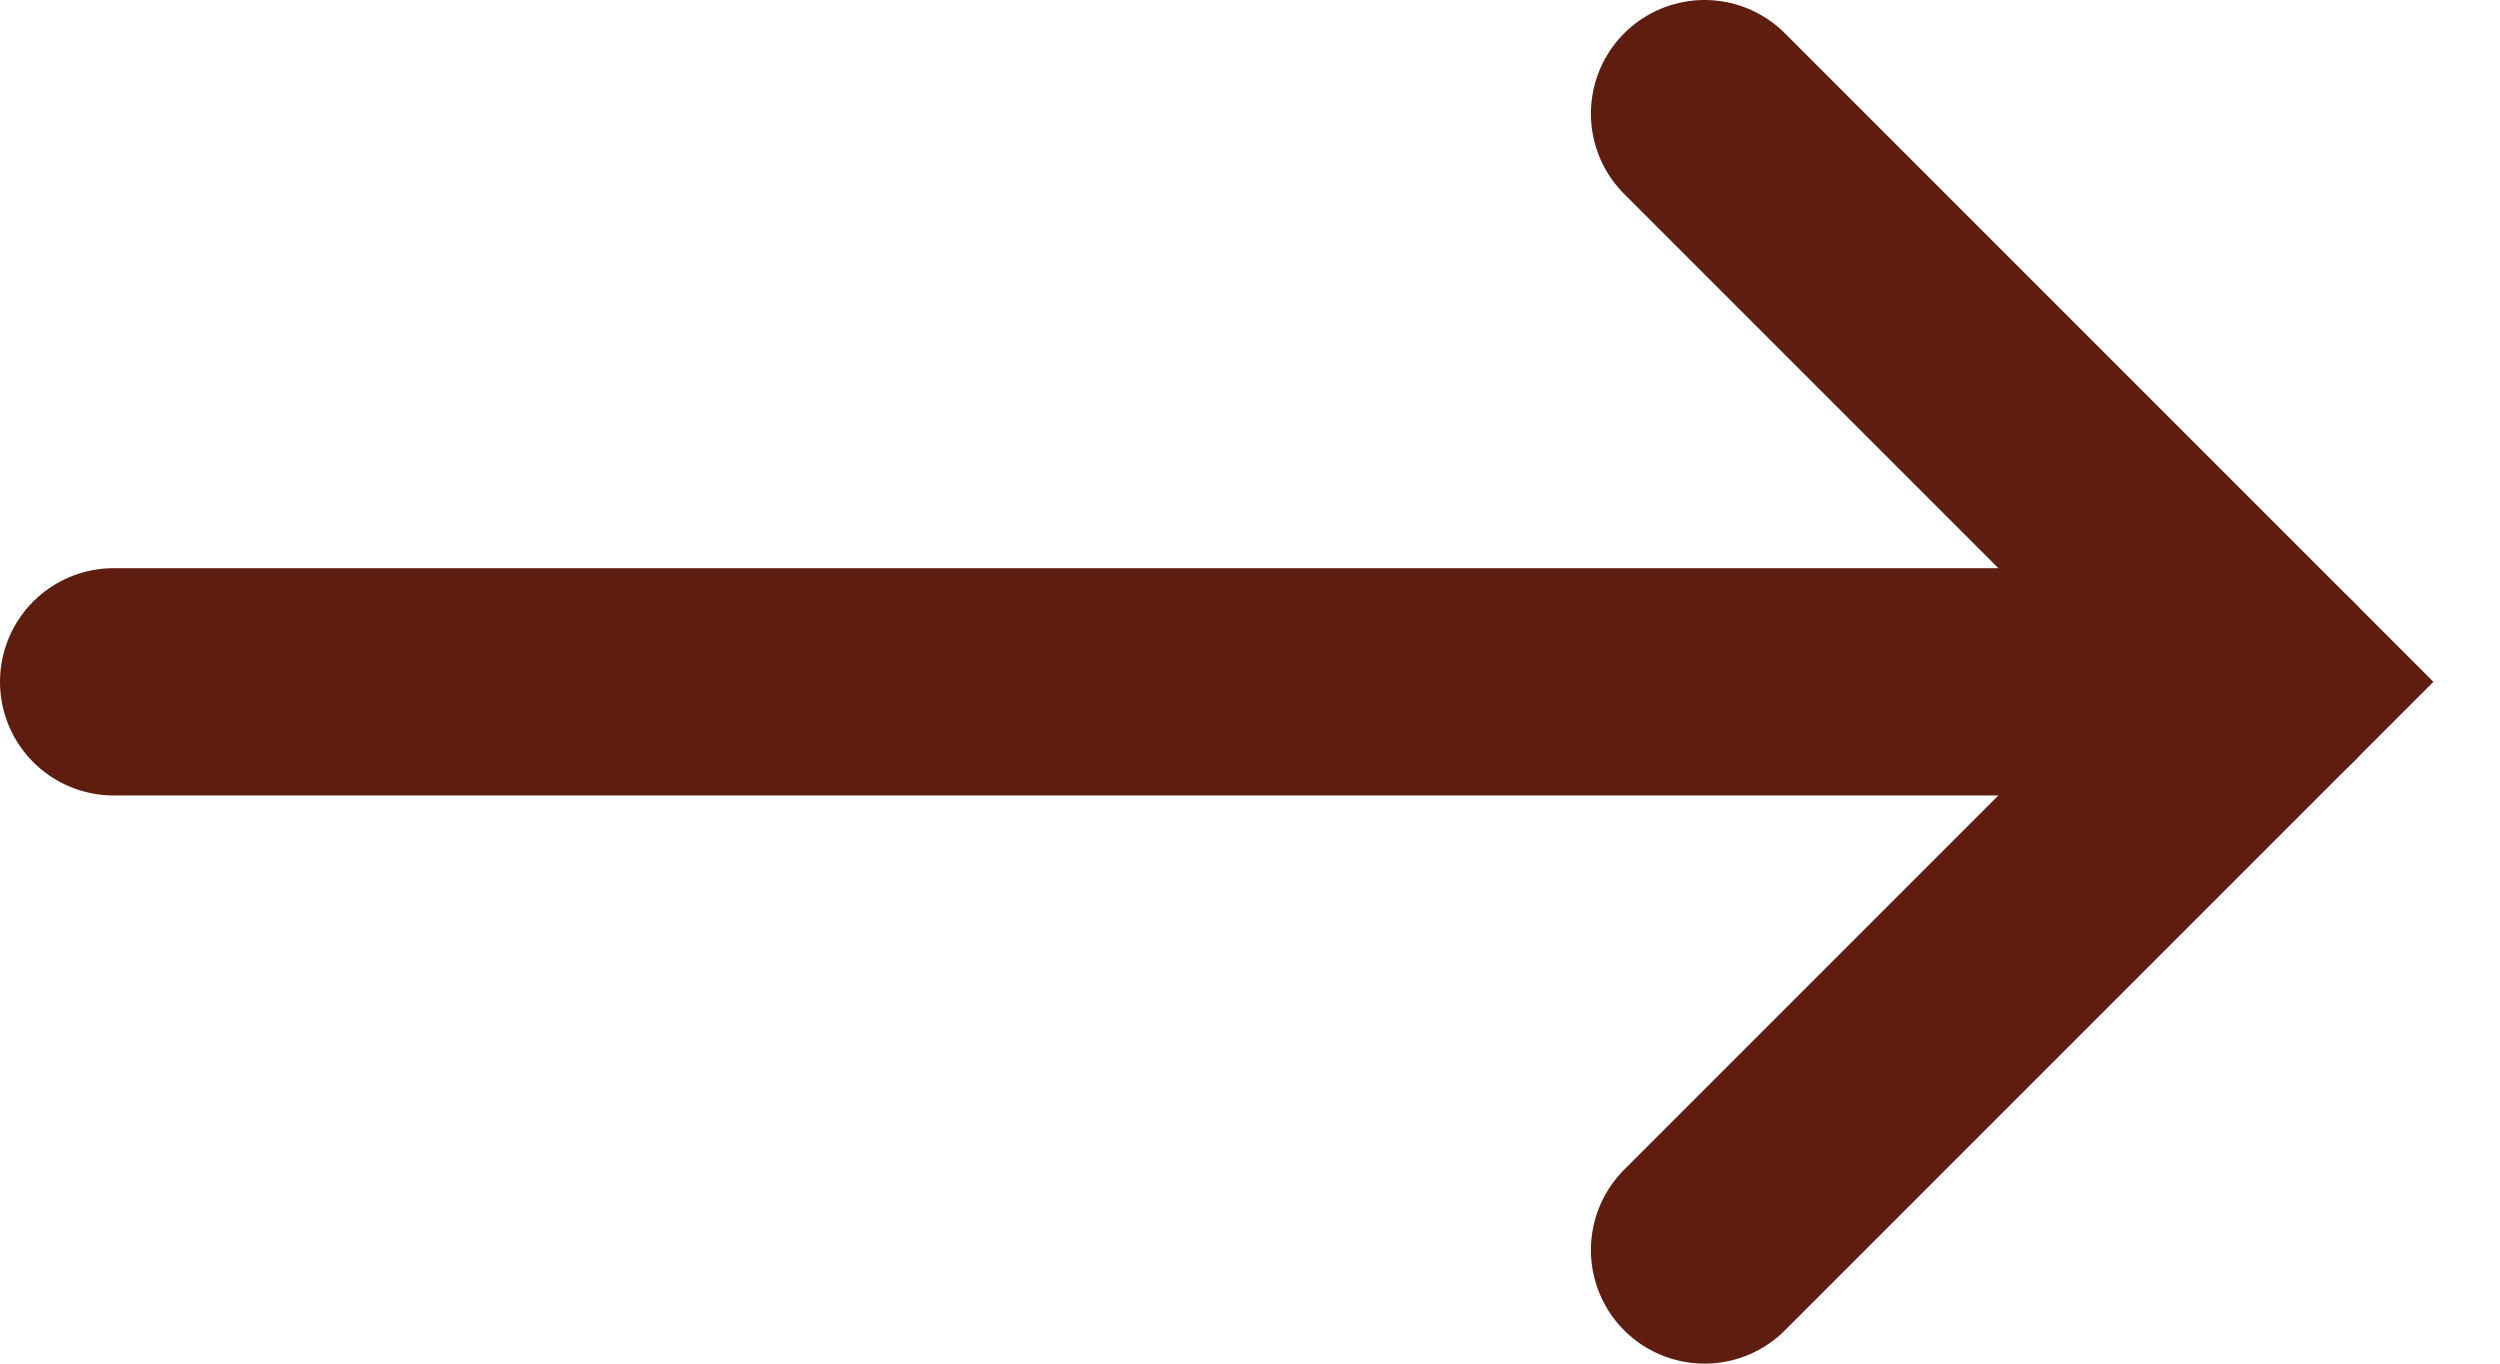
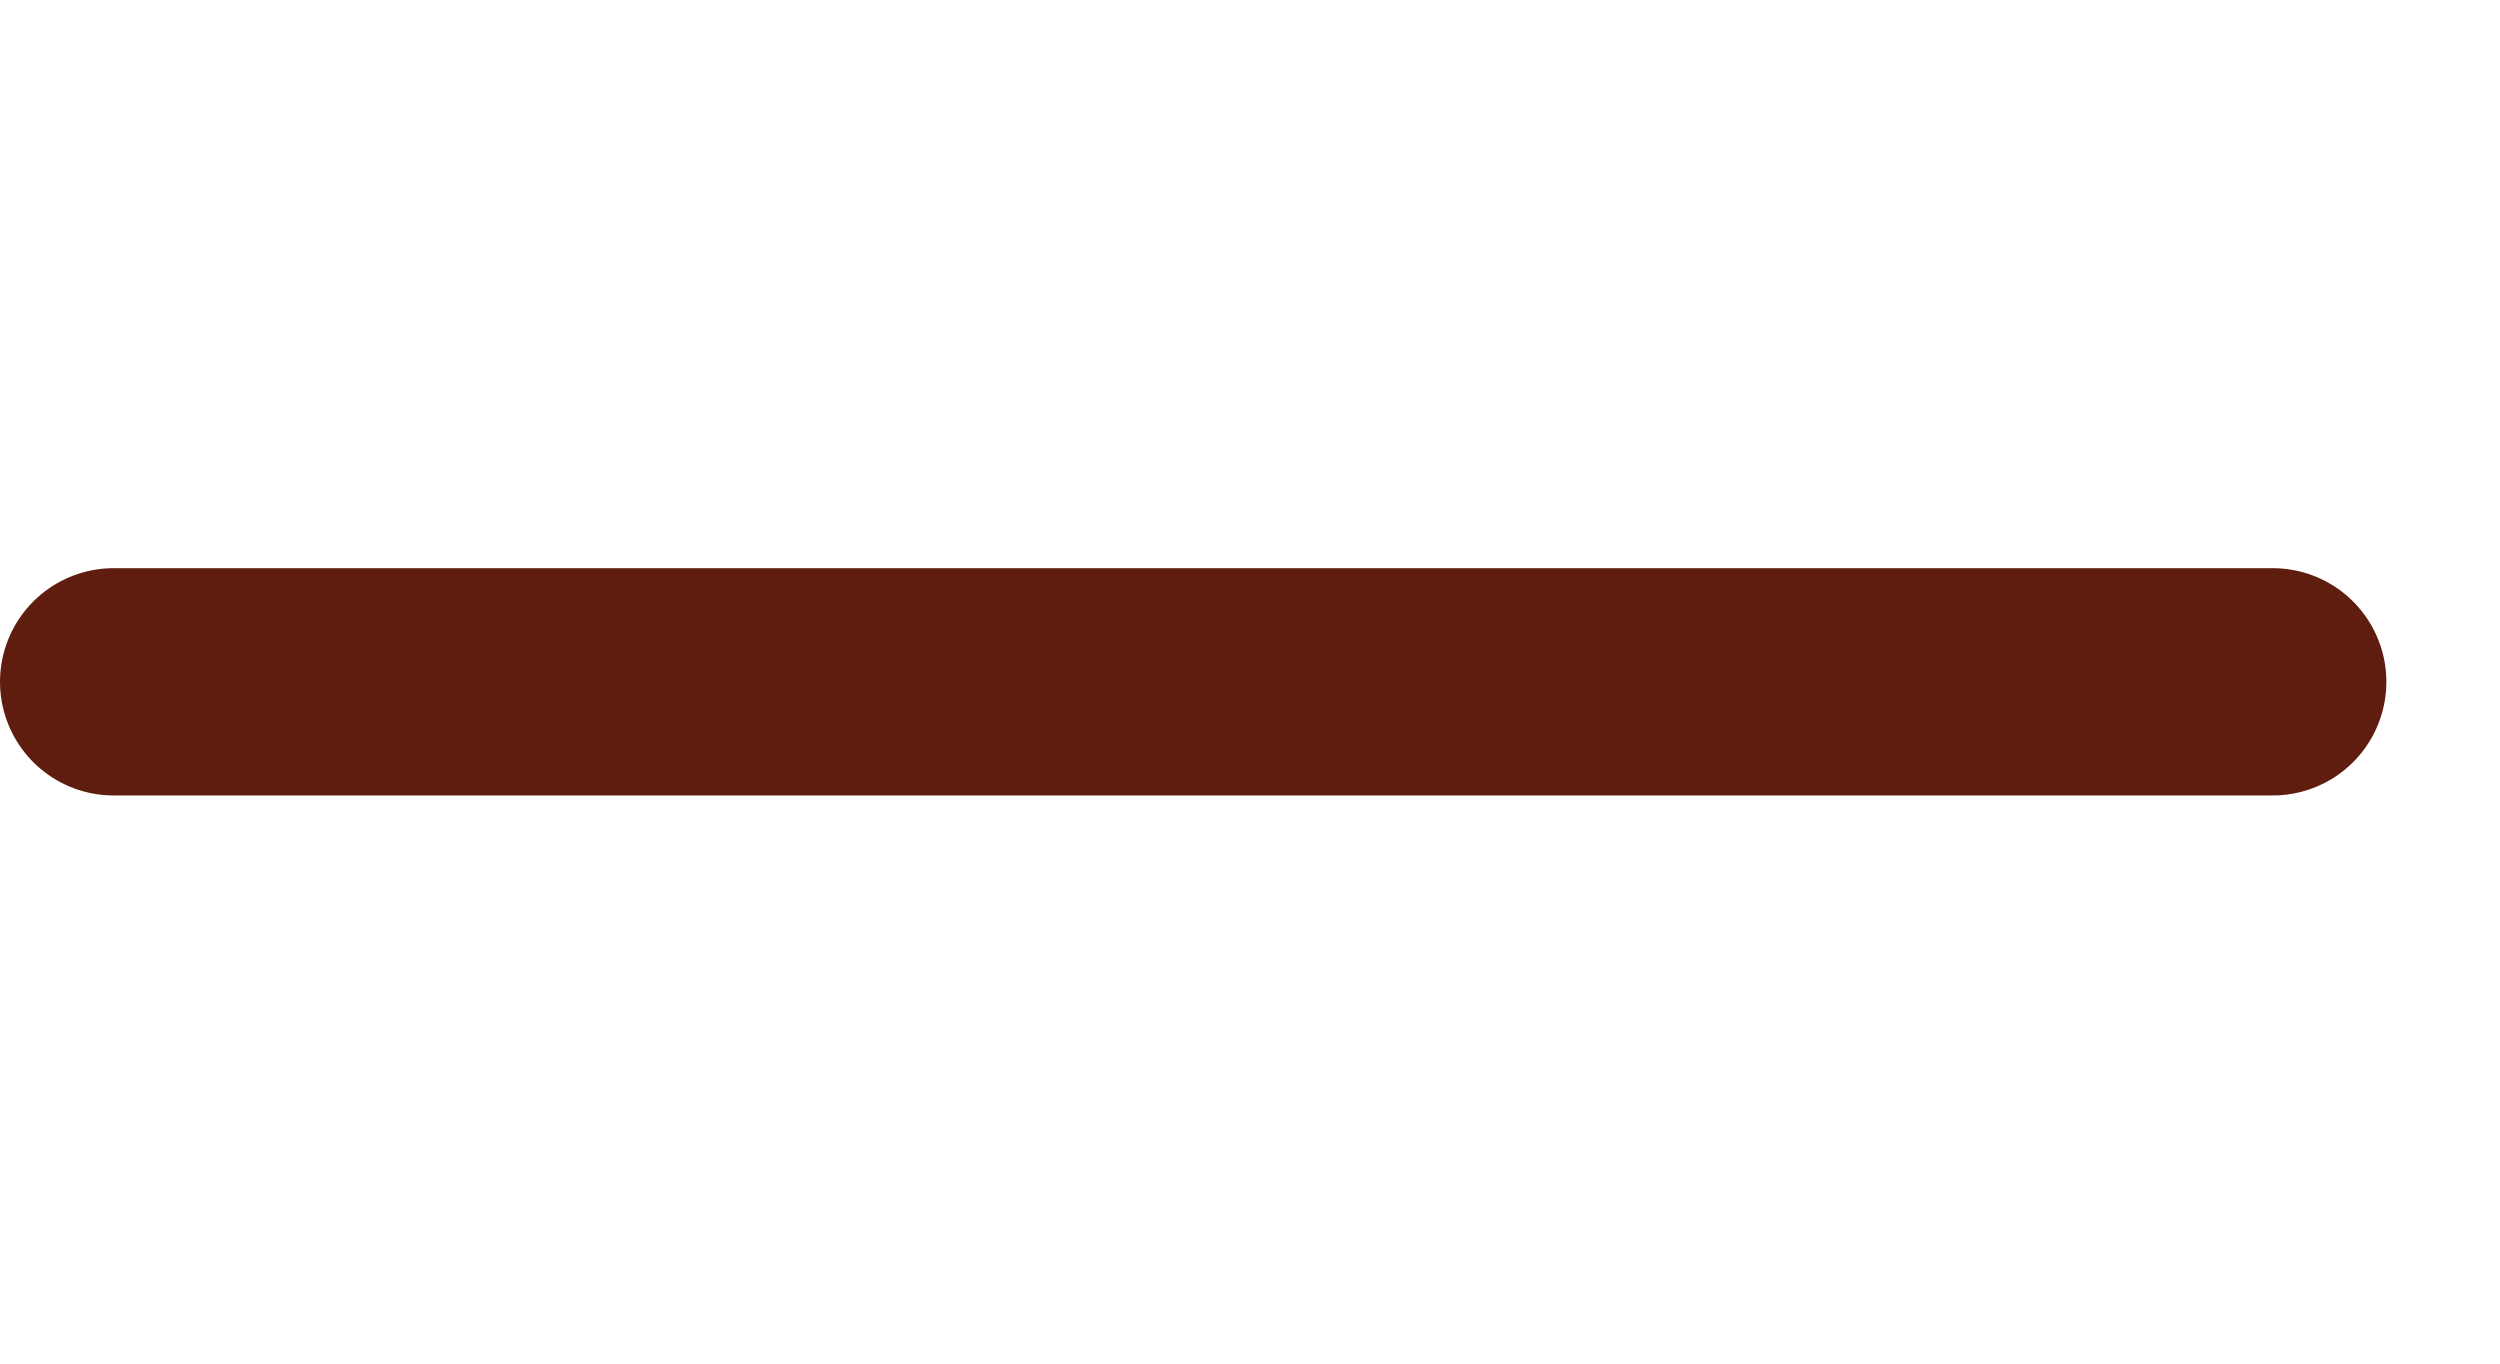
<svg xmlns="http://www.w3.org/2000/svg" width="22" height="12" viewBox="0 0 22 12" fill="none">
  <path d="M1 6L20 6" stroke="#5E1D0F" stroke-width="2" stroke-linecap="round" />
-   <path d="M15 11L20 6L15 1" stroke="#5E1D0F" stroke-width="2" stroke-linecap="round" />
</svg>